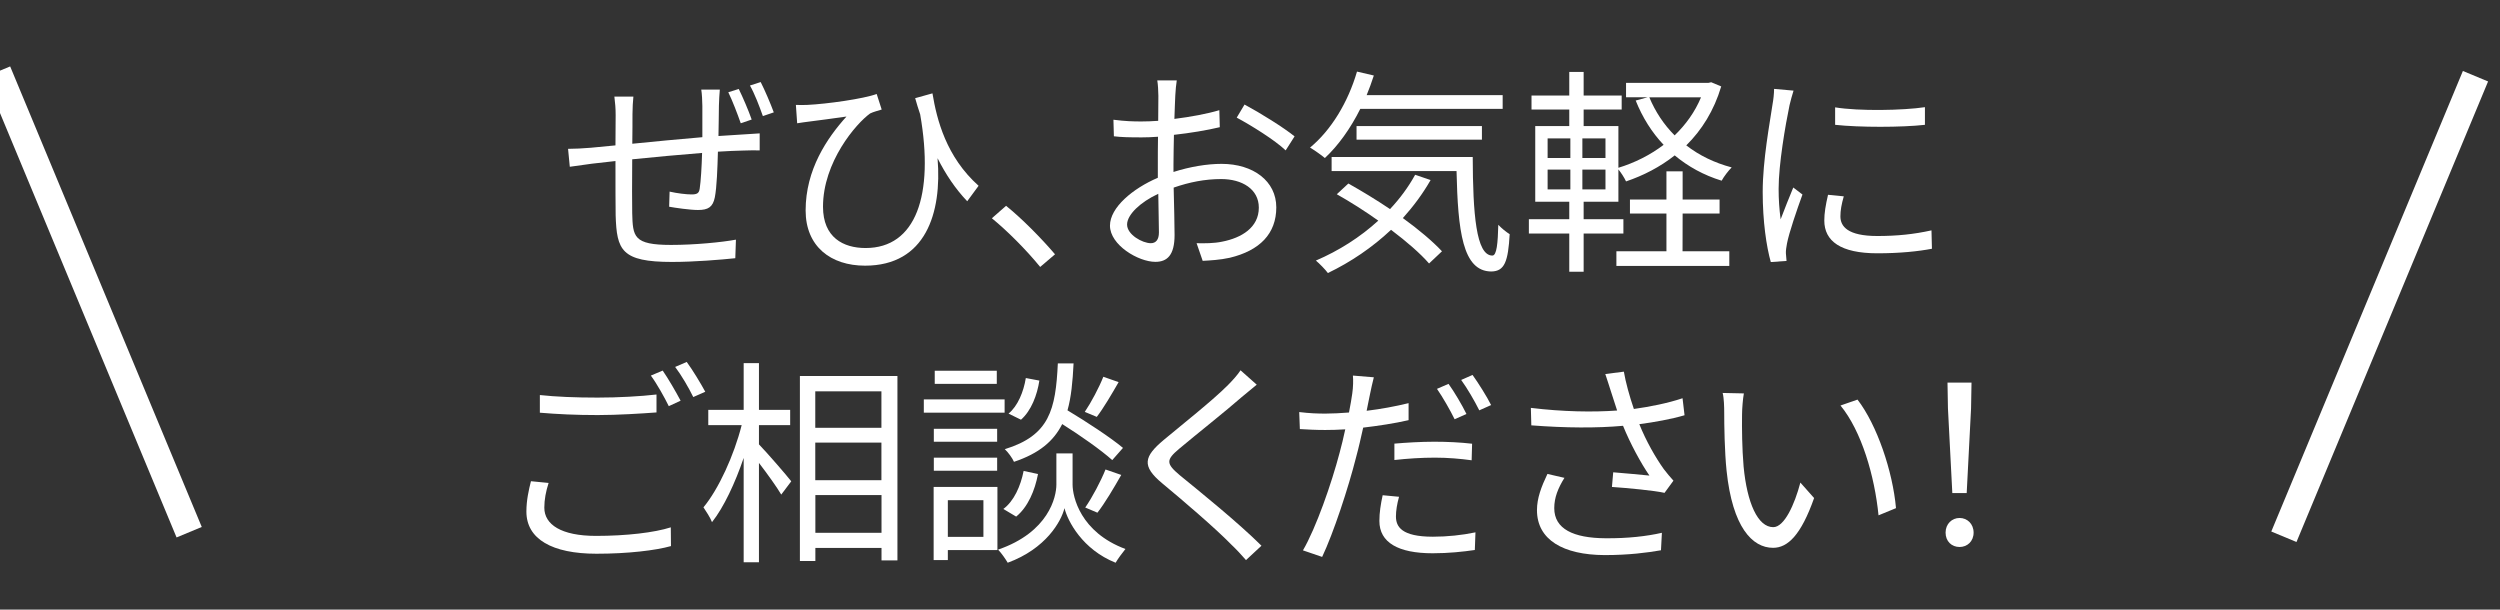
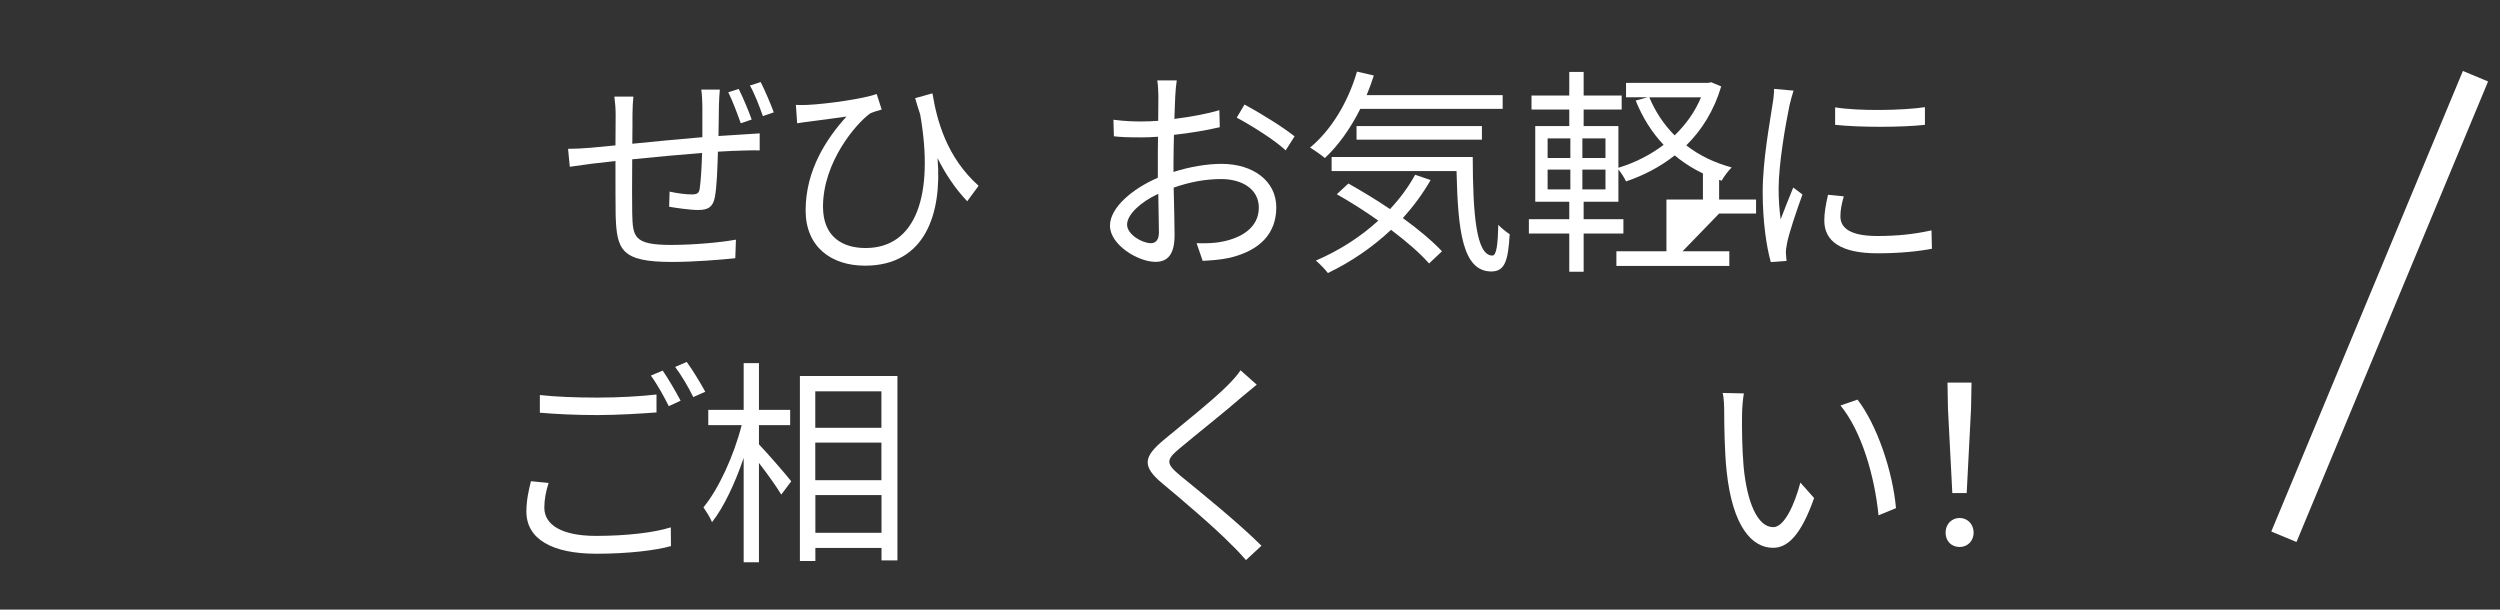
<svg xmlns="http://www.w3.org/2000/svg" version="1.1" id="レイヤー_1" x="0px" y="0px" viewBox="0 0 274.77 67" style="enable-background:new 0 0 274.77 67;" xml:space="preserve">
  <rect x="0" y="0" width="274.77" height="67" fill="#333333" stroke="none" />
  <style type="text/css">
	.st0{enable-background:new    ;}
	.st1{fill:#FFFFFF;}
</style>
  <g id="グループ_751" transform="translate(-65.615 -5465.481)">
    <g class="st0">
      <path class="st1" d="M144.63,5477.09c-0.02,1.08-0.02,2.3-0.05,3.34c0.96-0.07,1.87-0.12,2.66-0.17c0.6-0.05,1.3-0.07,1.87-0.12    v1.87c-0.38-0.02-1.3,0-1.9,0.02c-0.72,0.02-1.63,0.05-2.69,0.12c-0.05,1.78-0.12,3.91-0.34,5.02c-0.22,1.08-0.74,1.39-1.85,1.39    c-0.86,0-2.52-0.24-3.17-0.36l0.05-1.66c0.82,0.19,1.85,0.31,2.4,0.31c0.58,0,0.84-0.1,0.91-0.65c0.12-0.79,0.22-2.4,0.26-3.91    c-2.47,0.19-5.28,0.46-7.68,0.7c-0.02,2.47-0.02,4.97,0,5.91c0.07,2.59,0.12,3.5,4.27,3.5c2.59,0,5.57-0.29,7.13-0.58l-0.07,2.04    c-1.61,0.17-4.54,0.41-6.96,0.41c-5.57,0-6.07-1.3-6.19-5.11c-0.02-1.03-0.02-3.58-0.02-5.98c-1.06,0.12-1.94,0.22-2.57,0.29    c-0.74,0.1-1.78,0.24-2.45,0.34l-0.19-1.97c0.74,0,1.63-0.05,2.5-0.12c0.6-0.05,1.56-0.14,2.71-0.26    c0.02-1.61,0.02-2.93,0.02-3.34c0-0.72-0.05-1.3-0.14-2.02h2.09c-0.05,0.53-0.1,1.2-0.1,1.92c0,0.79,0,1.97-0.02,3.26    c2.35-0.24,5.14-0.5,7.7-0.72v-3.43c0-0.53-0.05-1.39-0.12-1.8h2.04C144.68,5475.74,144.65,5476.56,144.63,5477.09z     M148.23,5478.62l-1.2,0.41c-0.36-1.03-0.91-2.47-1.37-3.41l1.15-0.36C147.25,5476.15,147.89,5477.64,148.23,5478.62z     M150.66,5477.83l-1.2,0.41c-0.38-1.08-0.91-2.47-1.42-3.36l1.18-0.38C149.67,5475.38,150.3,5476.85,150.66,5477.83z" />
      <path class="st1" d="M173.17,5485.9l-1.25,1.7c-1.3-1.37-2.35-2.93-3.26-4.73c0.5,6.05-1.32,11.81-7.97,11.81    c-3.77,0-6.53-2.11-6.53-6.07c0-4.49,2.35-7.95,4.49-10.32c-1.22,0.19-3.22,0.43-4.08,0.55c-0.46,0.05-0.86,0.12-1.34,0.19    l-0.14-2.02c0.34,0.02,0.84,0.02,1.27,0c2.14-0.1,6.19-0.67,7.61-1.2l0.55,1.71c-0.31,0.1-0.94,0.26-1.27,0.43    c-1.54,1.1-5.18,5.33-5.18,10.25c0,3.38,2.23,4.54,4.68,4.54c5.52,0,7.56-5.78,6-14.69c-0.19-0.58-0.38-1.15-0.55-1.78l1.9-0.53    C168.58,5478.65,169.62,5482.73,173.17,5485.9z" />
-       <path class="st1" d="M174.63,5489.47l1.56-1.37c1.73,1.39,3.89,3.58,5.38,5.33l-1.63,1.39    C178.4,5492.93,176.33,5490.86,174.63,5489.47z" />
      <path class="st1" d="M194.79,5475.96c-0.02,0.58-0.07,1.51-0.1,2.59c1.75-0.22,3.58-0.55,4.94-0.96l0.05,1.87    c-1.42,0.34-3.29,0.65-5.04,0.84c-0.02,1.13-0.05,2.28-0.05,3.24c0,0.26,0,0.55,0,0.84c1.82-0.58,3.7-0.89,5.28-0.89    c3.5,0,6.02,1.9,6.02,4.78c0,2.9-1.82,4.75-5.11,5.54c-1.08,0.24-2.14,0.29-2.98,0.34l-0.67-1.94c0.89,0.02,1.92,0.02,2.81-0.17    c2.11-0.41,4.03-1.54,4.03-3.74c0-2.04-1.85-3.14-4.13-3.14c-1.8,0-3.5,0.34-5.23,0.94c0.05,2.04,0.1,4.18,0.1,5.21    c0,2.23-0.82,2.95-2.11,2.95c-1.87,0-4.99-1.85-4.99-3.98c0-1.99,2.5-4.08,5.26-5.26c0-0.46,0-0.94,0-1.37    c0-0.96,0-2.09,0.02-3.14c-0.67,0.05-1.27,0.07-1.78,0.07c-1.37,0-2.26-0.02-3.07-0.12l-0.05-1.82c1.32,0.17,2.18,0.19,3.07,0.19    c0.55,0,1.18-0.02,1.85-0.07c0-1.25,0.02-2.3,0.02-2.74c0-0.48-0.05-1.3-0.12-1.7h2.14    C194.89,5474.73,194.81,5475.41,194.79,5475.96z M192.1,5492.21c0.55,0,0.89-0.38,0.89-1.18c0-0.86-0.05-2.5-0.07-4.25    c-1.97,0.91-3.43,2.3-3.43,3.38C189.49,5491.27,191.17,5492.21,192.1,5492.21z M207.9,5480.47l-0.98,1.54    c-1.18-1.13-3.84-2.78-5.38-3.6l0.86-1.44C204.1,5477.88,206.72,5479.51,207.9,5480.47z" />
      <path class="st1" d="M215.12,5477.45c-1.08,2.16-2.42,4.03-3.89,5.4c-0.36-0.31-1.15-0.86-1.63-1.15    c2.33-1.92,4.18-4.99,5.16-8.35l1.85,0.43c-0.24,0.74-0.5,1.46-0.79,2.16h14.95v1.51H215.12z M222.85,5485.27    c-0.86,1.51-1.9,2.9-3.05,4.18c1.73,1.25,3.26,2.54,4.3,3.65l-1.42,1.34c-0.96-1.1-2.45-2.4-4.18-3.7    c-2.06,1.94-4.44,3.55-6.94,4.75c-0.26-0.36-0.94-1.06-1.32-1.37c2.52-1.08,4.87-2.57,6.86-4.39c-1.49-1.06-3.07-2.06-4.56-2.9    l1.27-1.18c1.46,0.82,3.05,1.78,4.58,2.81c1.08-1.15,2.02-2.42,2.76-3.77L222.85,5485.27z M227.48,5482.75    c0.02,6.19,0.36,10.82,2.16,10.82c0.48,0,0.6-1.37,0.65-3.38c0.34,0.36,0.86,0.79,1.25,1.03c-0.17,3-0.55,4.08-2.02,4.1    c-3.17-0.02-3.67-4.49-3.82-11.04h-13.73v-1.54h15.51V5482.75z M214.71,5480.83v-1.49h13.78v1.49H214.71z" />
-       <path class="st1" d="M239.67,5491.15v4.2h-1.58v-4.2h-4.44v-1.58h4.44v-1.92h-3.74v-8.31h3.74v-1.82h-4.15v-1.54h4.15v-2.59h1.58    v2.59h4.18v1.54h-4.18v1.82h3.82v4.58c1.75-0.53,3.48-1.39,4.97-2.52c-1.3-1.37-2.33-3.02-3.07-4.87l1.32-0.36h-2.38v-1.58h9.05    l0.31-0.07l1.1,0.46c-0.79,2.66-2.14,4.8-3.84,6.48c1.42,1.1,3.1,1.92,4.99,2.42c-0.36,0.36-0.86,1.01-1.1,1.46    c-1.97-0.6-3.7-1.56-5.16-2.78c-1.61,1.27-3.43,2.21-5.35,2.86c-0.19-0.41-0.53-0.94-0.84-1.32v3.55h-3.82v1.92h4.37v1.58H239.67z     M235.71,5482.85h2.5v-2.16h-2.5V5482.85z M235.71,5486.3h2.5v-2.18h-2.5V5486.3z M242.07,5480.69h-2.54v2.16h2.54V5480.69z     M242.07,5484.12h-2.54v2.18h2.54V5484.12z M250.54,5493.1h5.14v1.61h-12.41v-1.61h5.5v-4.15h-4.01v-1.54h4.01v-3.1h1.78v3.1h4.06    v1.54h-4.06L250.54,5493.1L250.54,5493.1z M246.89,5476.18c0.65,1.56,1.58,2.98,2.78,4.18c1.22-1.18,2.23-2.57,2.9-4.18H246.89z" />
+       <path class="st1" d="M239.67,5491.15v4.2h-1.58v-4.2h-4.44v-1.58h4.44v-1.92h-3.74v-8.31h3.74v-1.82h-4.15v-1.54h4.15v-2.59h1.58    v2.59h4.18v1.54h-4.18v1.82h3.82v4.58c1.75-0.53,3.48-1.39,4.97-2.52c-1.3-1.37-2.33-3.02-3.07-4.87l1.32-0.36h-2.38v-1.58h9.05    l0.31-0.07l1.1,0.46c-0.79,2.66-2.14,4.8-3.84,6.48c1.42,1.1,3.1,1.92,4.99,2.42c-0.36,0.36-0.86,1.01-1.1,1.46    c-1.97-0.6-3.7-1.56-5.16-2.78c-1.61,1.27-3.43,2.21-5.35,2.86c-0.19-0.41-0.53-0.94-0.84-1.32v3.55h-3.82v1.92h4.37v1.58H239.67z     M235.71,5482.85h2.5v-2.16h-2.5V5482.85z M235.71,5486.3h2.5v-2.18h-2.5V5486.3z M242.07,5480.69h-2.54v2.16h2.54V5480.69z     M242.07,5484.12h-2.54v2.18h2.54V5484.12z M250.54,5493.1h5.14v1.61h-12.41v-1.61h5.5v-4.15v-1.54h4.01v-3.1h1.78v3.1h4.06    v1.54h-4.06L250.54,5493.1L250.54,5493.1z M246.89,5476.18c0.65,1.56,1.58,2.98,2.78,4.18c1.22-1.18,2.23-2.57,2.9-4.18H246.89z" />
      <path class="st1" d="M262.3,5477.04c-0.46,2.21-1.2,6.5-1.2,9.19c0,1.18,0.07,2.18,0.22,3.36c0.41-1.08,0.98-2.52,1.39-3.5    l1.01,0.77c-0.62,1.7-1.49,4.25-1.7,5.38c-0.07,0.36-0.14,0.82-0.12,1.08c0.02,0.26,0.05,0.6,0.07,0.84l-1.73,0.12    c-0.48-1.7-0.89-4.46-0.89-7.7c0-3.53,0.79-7.63,1.08-9.63c0.1-0.55,0.17-1.18,0.17-1.7l2.14,0.19    C262.61,5475.84,262.4,5476.61,262.3,5477.04z M267.89,5489.26c0,1.1,0.79,2.16,4.06,2.16c2.16,0,4.01-0.19,5.95-0.62l0.05,2.02    c-1.51,0.29-3.53,0.5-6,0.5c-4.03,0-5.83-1.34-5.83-3.6c0-0.82,0.14-1.66,0.41-2.83l1.73,0.17    C268.01,5487.94,267.89,5488.61,267.89,5489.26z M277.18,5477.26v1.94c-2.57,0.29-7.22,0.29-9.87,0v-1.92    C269.93,5477.71,274.78,5477.62,277.18,5477.26z" />
    </g>
    <g class="st0">
      <path class="st1" d="M125.44,5521.28c0,1.85,1.85,3.1,5.69,3.1c3.31,0,6.41-0.36,8.21-0.94l0.02,2.06    c-1.7,0.48-4.75,0.84-8.19,0.84c-4.87,0-7.7-1.61-7.7-4.63c0-1.25,0.26-2.38,0.5-3.34l1.94,0.19    C125.61,5519.5,125.44,5520.39,125.44,5521.28z M131.29,5509.18c2.3,0,4.75-0.14,6.48-0.34v1.97c-1.63,0.12-4.25,0.29-6.46,0.29    c-2.42,0-4.46-0.1-6.36-0.26v-1.94C126.69,5509.09,128.89,5509.18,131.29,5509.18z M140.42,5509.52l-1.3,0.6    c-0.48-0.98-1.3-2.45-1.97-3.36l1.3-0.55C139.05,5507.07,139.91,5508.56,140.42,5509.52z M143.13,5508.54l-1.32,0.58    c-0.5-1.03-1.3-2.4-1.99-3.31l1.27-0.55C141.74,5506.14,142.65,5507.65,143.13,5508.54z" />
      <path class="st1" d="M149.03,5514.32c0.84,0.86,3.05,3.41,3.55,4.06l-1.1,1.46c-0.46-0.79-1.54-2.3-2.45-3.48v10.92h-1.68v-11.47    c-0.94,2.76-2.18,5.42-3.48,7.06c-0.19-0.5-0.65-1.2-0.94-1.63c1.66-1.99,3.36-5.71,4.2-9.03h-3.67v-1.68h3.89v-5.14h1.68v5.14    h3.43v1.68h-3.43V5514.32z M164.25,5506.81v20.26h-1.75v-1.37h-7.27v1.44h-1.7v-20.33L164.25,5506.81L164.25,5506.81z     M155.22,5508.49v4.01h7.27v-4.01H155.22z M155.22,5518.26h7.27v-4.13h-7.27V5518.26z M162.5,5524.04v-4.15h-7.27v4.15H162.5z" />
-       <path class="st1" d="M176.03,5510.84h-8.88v-1.46h8.88V5510.84z M175.24,5525.94h-5.45v1.1h-1.56V5519h7.01V5525.94z     M175.21,5514.03h-6.96v-1.42h6.96V5514.03z M168.25,5515.78h6.96v1.44h-6.96V5515.78z M175.17,5507.67h-6.82v-1.44h6.82V5507.67z     M169.79,5520.46v4.03h3.91v-4.03H169.79z M183.5,5518.74c0,1.32,0.84,5.23,5.81,7.08c-0.34,0.41-0.84,1.1-1.08,1.51    c-3.65-1.46-5.26-4.56-5.62-6c-0.36,1.46-2.04,4.46-6.24,6c-0.22-0.38-0.7-1.08-1.06-1.44c5.57-1.92,6.41-5.79,6.41-7.15v-3.43    h1.78V5518.74z M175.89,5521.42c1.15-0.84,1.9-2.5,2.23-4.18l1.58,0.34c-0.34,1.8-1.1,3.62-2.4,4.68L175.89,5521.42z     M187.86,5516.05c-1.2-1.08-3.48-2.69-5.5-3.96c-0.94,1.87-2.52,3.22-5.3,4.15c-0.19-0.43-0.65-1.06-1.01-1.39    c4.92-1.51,5.59-4.34,5.83-9.43h1.73c-0.1,2.02-0.26,3.72-0.67,5.16c2.11,1.27,4.73,2.98,6.1,4.13L187.86,5516.05z     M179.85,5507.31c-0.24,1.58-0.89,3.31-2.02,4.3l-1.37-0.67c1.01-0.82,1.66-2.4,1.9-3.91L179.85,5507.31z M188.56,5507.48    c-0.77,1.34-1.66,2.86-2.4,3.82l-1.32-0.55c0.7-1.03,1.58-2.69,2.04-3.86L188.56,5507.48z M184.89,5521.26    c0.77-1.1,1.73-2.93,2.23-4.18l1.73,0.6c-0.82,1.44-1.8,3.1-2.62,4.15L184.89,5521.26z" />
      <path class="st1" d="M202.07,5509.14c-1.63,1.44-5.09,4.18-6.86,5.67c-1.44,1.22-1.46,1.61,0.07,2.9    c2.18,1.78,6.43,5.21,8.98,7.75l-1.7,1.58c-0.5-0.58-1.06-1.18-1.66-1.75c-1.68-1.73-5.33-4.85-7.56-6.7    c-2.28-1.9-1.99-2.93,0.17-4.75c1.8-1.51,5.45-4.39,7.08-6.05c0.48-0.48,1.08-1.15,1.37-1.61l1.78,1.58    C203.22,5508.18,202.48,5508.8,202.07,5509.14z" />
-       <path class="st1" d="M216.18,5508.85c-0.1,0.53-0.24,1.13-0.36,1.78c1.56-0.19,3.14-0.48,4.61-0.84v1.87    c-1.56,0.36-3.31,0.62-4.99,0.82c-0.24,1.06-0.48,2.16-0.77,3.22c-0.86,3.41-2.5,8.38-3.74,10.99l-2.11-0.72    c1.44-2.47,3.14-7.34,4.03-10.73c0.22-0.79,0.43-1.7,0.62-2.57c-0.79,0.05-1.54,0.07-2.21,0.07c-1.06,0-1.92-0.05-2.78-0.1    l-0.07-1.87c1.15,0.14,2.02,0.17,2.88,0.17c0.79,0,1.66-0.05,2.59-0.12c0.17-0.84,0.29-1.61,0.36-2.09    c0.1-0.67,0.12-1.49,0.07-1.97l2.3,0.19C216.47,5507.46,216.28,5508.37,216.18,5508.85z M219.04,5522.24    c0,1.13,0.62,2.23,4.06,2.23c1.56,0,3.22-0.17,4.68-0.48l-0.07,1.94c-1.3,0.19-2.88,0.36-4.63,0.36c-3.79,0-5.86-1.18-5.86-3.55    c0-0.91,0.14-1.82,0.36-2.83l1.8,0.17C219.16,5520.87,219.04,5521.62,219.04,5522.24z M223.26,5514.03c1.42,0,2.86,0.07,4.15,0.22    l-0.05,1.82c-1.22-0.17-2.64-0.29-4.03-0.29c-1.51,0-2.98,0.1-4.46,0.26v-1.8C220.14,5514.13,221.73,5514.03,223.26,5514.03z     M226.79,5510.98l-1.3,0.58c-0.48-0.98-1.3-2.42-1.94-3.34l1.27-0.55C225.45,5508.54,226.31,5510,226.79,5510.98z M229.5,5510    l-1.3,0.58c-0.53-1.06-1.32-2.42-1.99-3.34l1.25-0.55C228.11,5507.6,229.05,5509.09,229.5,5510z" />
-       <path class="st1" d="M242.05,5506.59l2.04-0.26c0.19,1.13,0.62,2.71,1.1,4.1c1.73-0.24,3.72-0.63,5.35-1.18l0.22,1.87    c-1.46,0.43-3.36,0.77-4.97,0.98c0.74,1.85,1.8,3.7,2.69,4.94c0.34,0.46,0.7,0.86,1.06,1.27l-0.98,1.34    c-1.15-0.26-4.06-0.53-5.78-0.65l0.14-1.61c1.34,0.12,3.12,0.26,3.98,0.36c-0.94-1.37-2.09-3.48-2.9-5.47    c-2.86,0.26-6.31,0.24-10.08-0.05l-0.05-1.92c3.53,0.43,6.86,0.48,9.48,0.29c-0.29-0.89-0.53-1.61-0.7-2.16    C242.49,5507.96,242.27,5507.22,242.05,5506.59z M236.44,5521.33c0,2.28,2.09,3.29,5.64,3.31c2.45,0.02,4.51-0.22,6.19-0.6    l-0.1,1.92c-1.49,0.26-3.53,0.53-6.19,0.53c-4.56-0.02-7.44-1.68-7.44-4.94c0-1.32,0.48-2.57,1.15-3.98l1.87,0.43    C236.85,5519.14,236.44,5520.18,236.44,5521.33z" />
      <path class="st1" d="M257.08,5511.06c-0.02,1.51,0,3.7,0.17,5.69c0.38,4.01,1.56,6.67,3.26,6.67c1.22,0,2.35-2.5,2.98-4.9    l1.51,1.7c-1.44,4.08-2.9,5.47-4.51,5.47c-2.28,0-4.46-2.26-5.11-8.47c-0.22-2.09-0.26-5.02-0.26-6.41c0-0.55-0.02-1.56-0.17-2.14    l2.33,0.05C257.17,5509.3,257.08,5510.43,257.08,5511.06z M274,5521.33l-1.92,0.79c-0.43-4.34-1.87-9.26-4.18-12.07l1.87-0.65    C271.91,5512.18,273.64,5517.27,274,5521.33z" />
      <path class="st1" d="M279.45,5524.02c0-0.96,0.7-1.61,1.54-1.61s1.54,0.65,1.54,1.61s-0.7,1.58-1.54,1.58    C280.12,5525.6,279.45,5524.98,279.45,5524.02z M279.71,5510.36l-0.05-2.83h2.64l-0.05,2.83l-0.48,9.31h-1.58L279.71,5510.36z" />
    </g>
    <g id="線_63">
-       <rect x="76.06" y="5472.36" transform="matrix(0.923 -0.384 0.384 0.923 -2107.627 452.152)" class="st1" width="3" height="54.84" />
-     </g>
+       </g>
    <g id="線_64">
      <rect x="301.22" y="5498.58" transform="matrix(0.384 -0.923 0.923 0.384 -4875.61 3690.47)" class="st1" width="54.84" height="3" />
    </g>
  </g>
</svg>